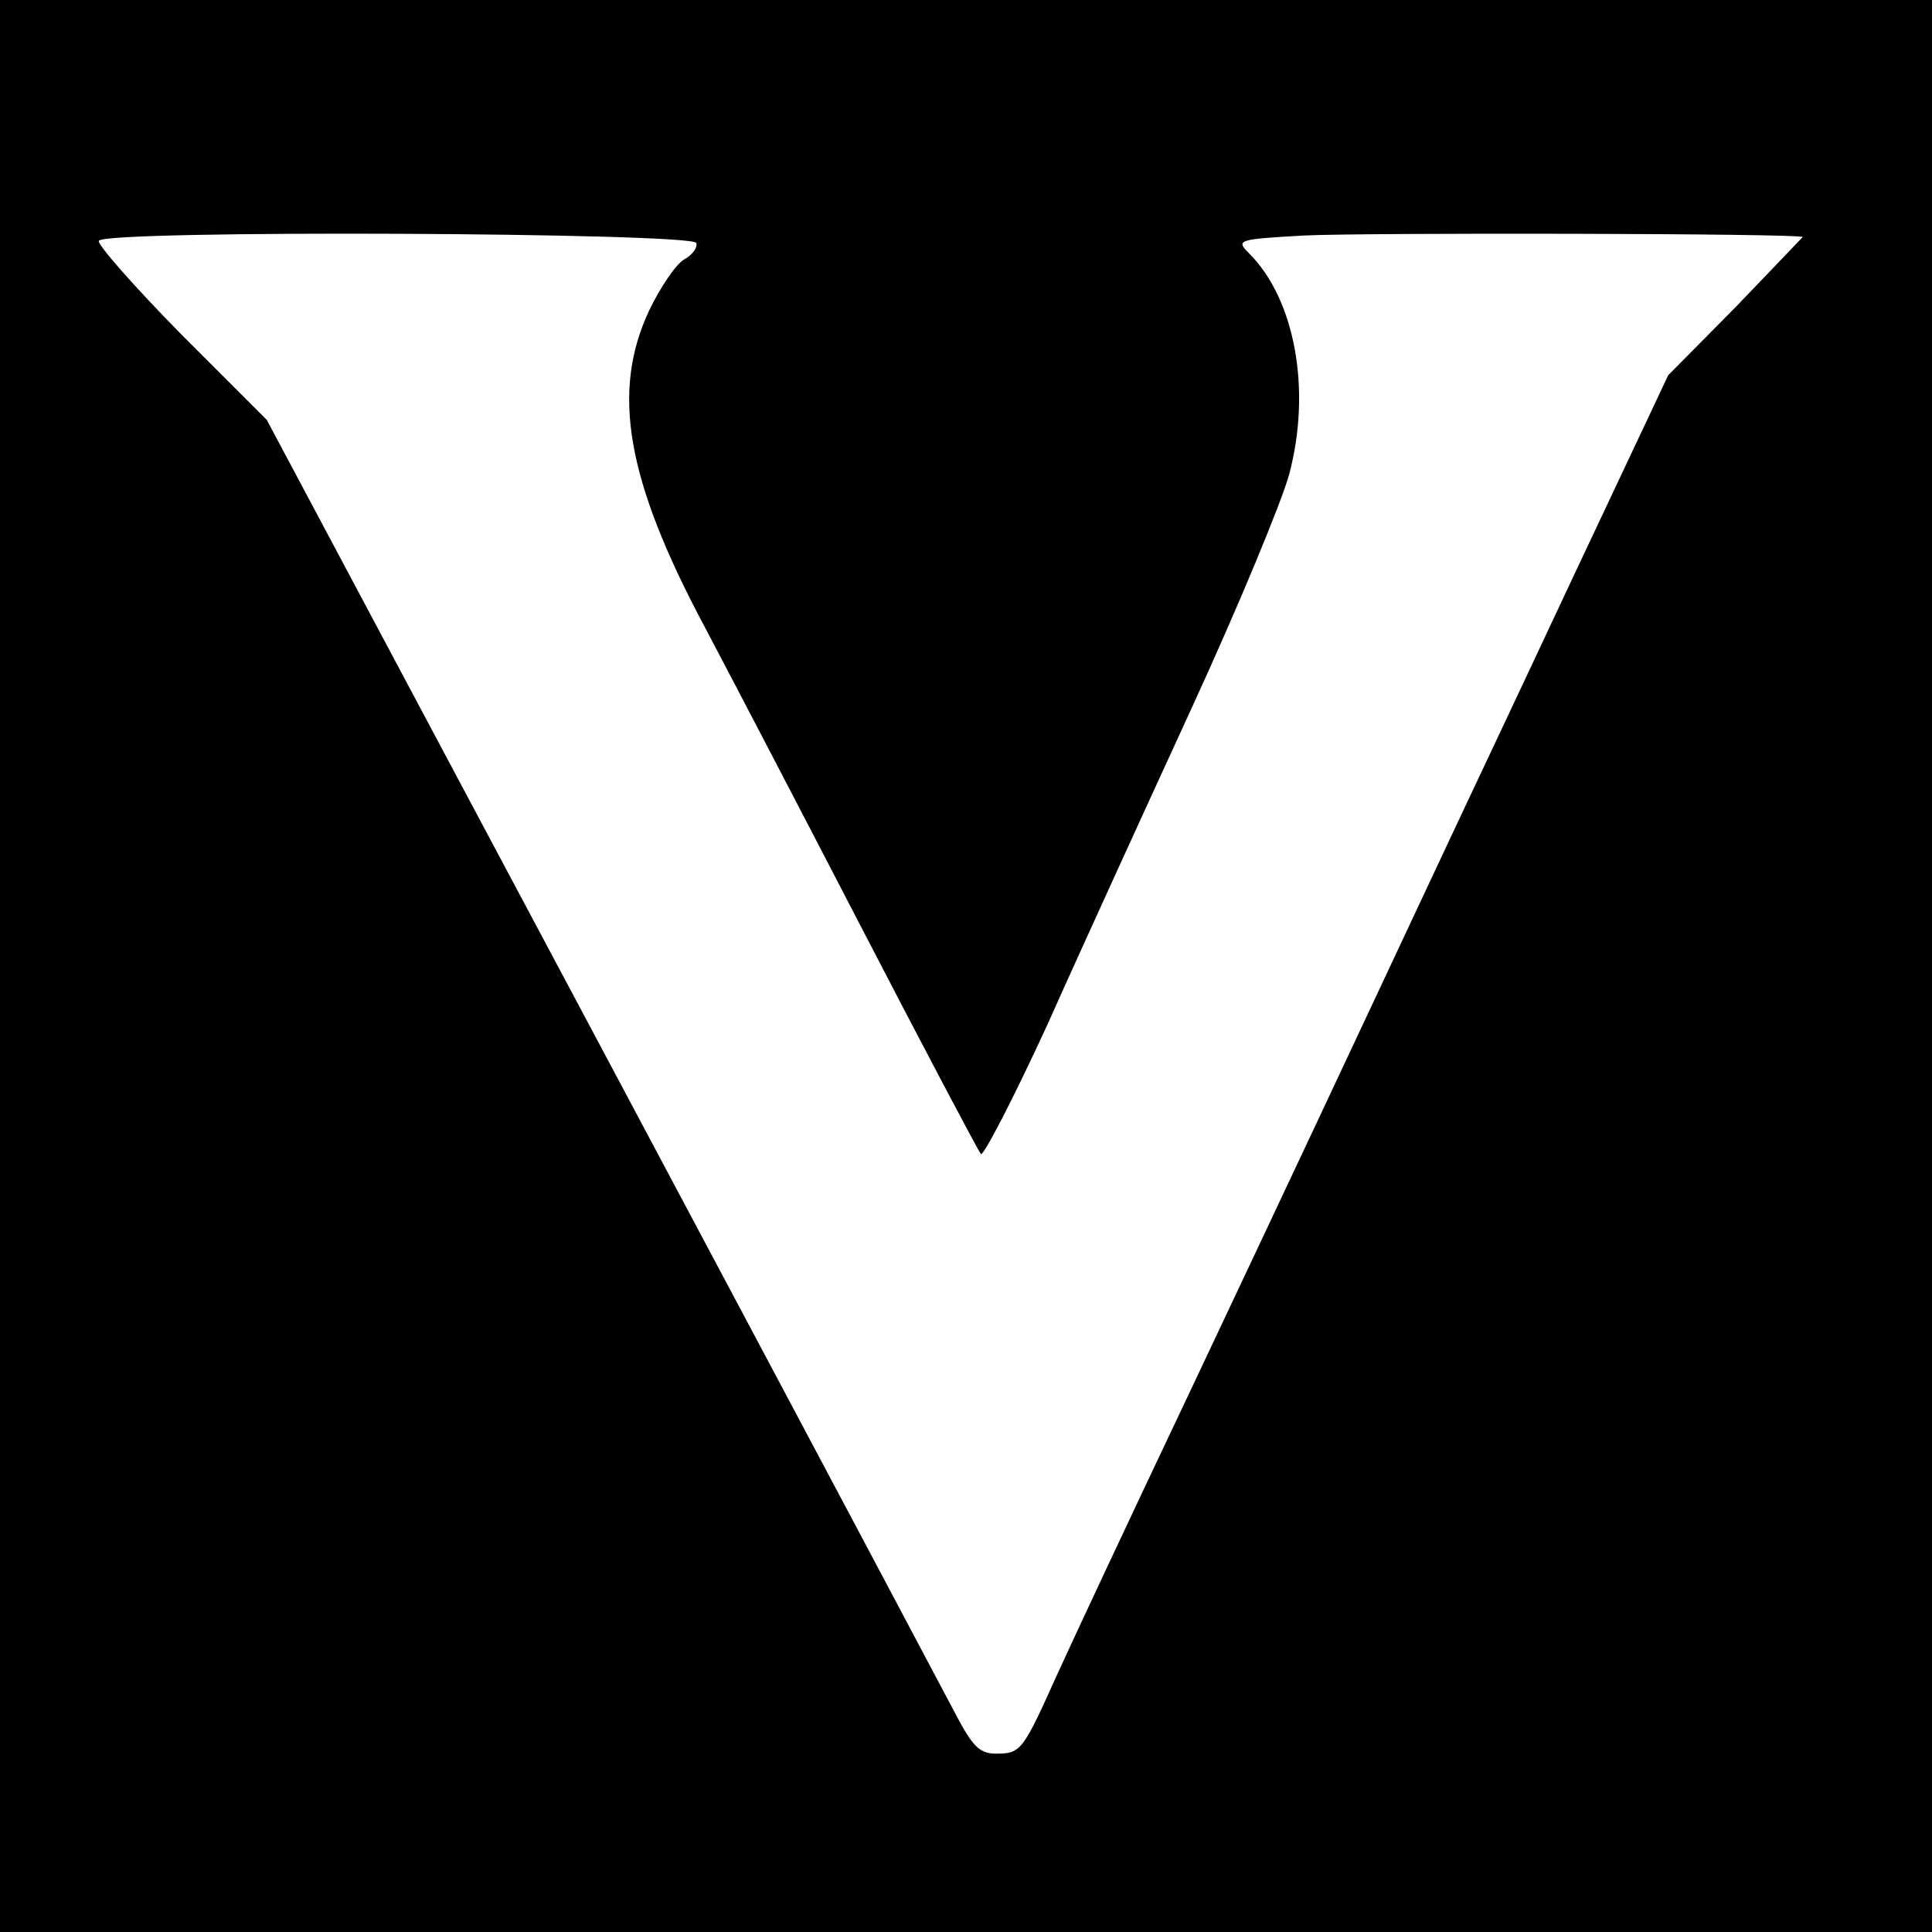
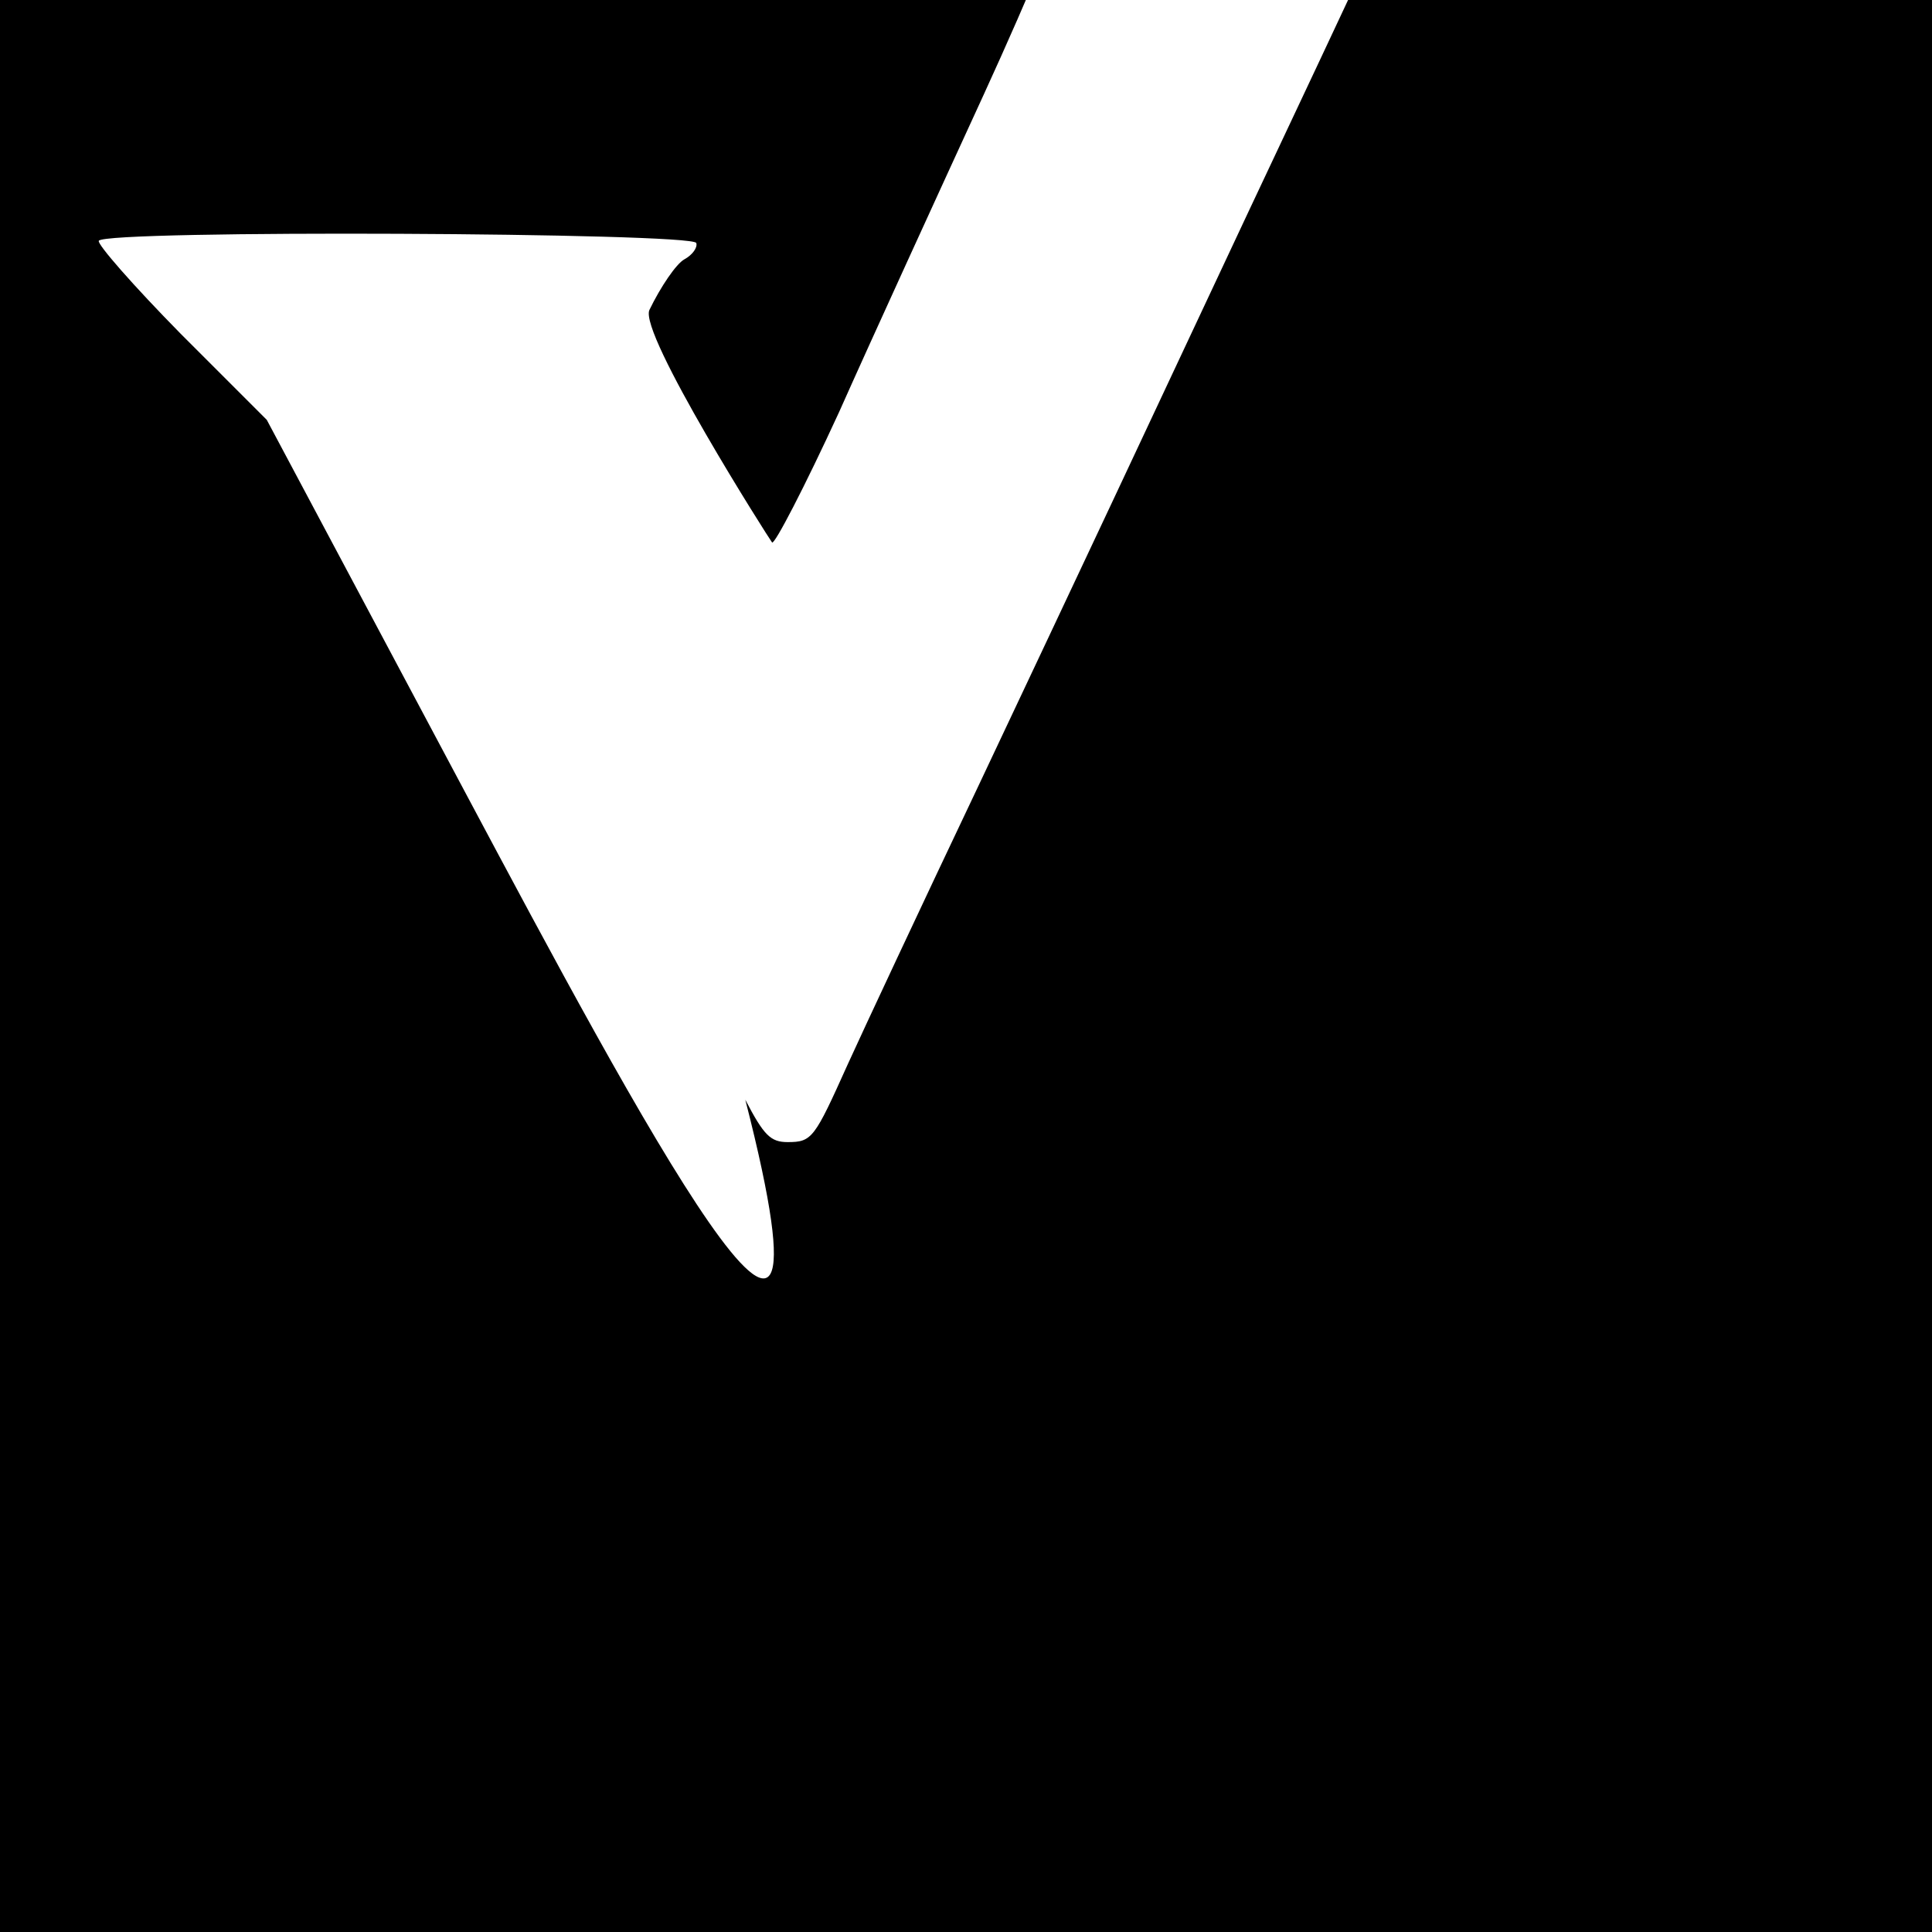
<svg xmlns="http://www.w3.org/2000/svg" version="1.0" width="346.667" height="346.667" viewBox="0 0 260 260">
-   <path d="M0 130v130h260V0H0zm93.7-97.3c.2.6-.5 1.6-1.6 2.2s-3.2 3.7-4.7 6.8c-5.2 11-3.1 22.9 7.4 42.6 2.7 5.1 12 22.9 20.7 39.7s16.1 30.8 16.5 31.3c.3.4 4.4-7.5 9-17.5 4.5-10.1 13.3-29.3 19.5-42.8s12-27.5 13-31.2c3-11.3.8-23.5-5.4-29.7-1.8-1.8-1.6-1.9 7.3-2.4 7.3-.4 66.9-.3 67.2.2 0 0-4.1 4.3-9 9.4l-9.1 9.2-13.2 28c-7.2 15.4-15.4 32.7-18.1 38.5-9.7 20.7-19.7 42-33.4 71-7.7 16.2-15.6 33.1-17.6 37.5-4.5 10-4.8 10.5-8.1 10.5-2.3 0-3.2-.9-5.7-5.7C114.8 204.6 85.2 149 62.8 107L35.9 56.5 24.3 44.9C18 38.5 13 32.8 13.3 32.4c.9-1.5 80-1.1 80.4.3" />
+   <path d="M0 130v130h260V0H0zm93.7-97.3c.2.6-.5 1.6-1.6 2.2s-3.2 3.7-4.7 6.8s16.1 30.8 16.5 31.3c.3.4 4.4-7.5 9-17.5 4.5-10.1 13.3-29.3 19.5-42.8s12-27.5 13-31.2c3-11.3.8-23.5-5.4-29.7-1.8-1.8-1.6-1.9 7.3-2.4 7.3-.4 66.9-.3 67.2.2 0 0-4.1 4.3-9 9.4l-9.1 9.2-13.2 28c-7.2 15.4-15.4 32.7-18.1 38.5-9.7 20.7-19.7 42-33.4 71-7.7 16.2-15.6 33.1-17.6 37.5-4.5 10-4.8 10.5-8.1 10.5-2.3 0-3.2-.9-5.7-5.7C114.8 204.6 85.2 149 62.8 107L35.9 56.5 24.3 44.9C18 38.5 13 32.8 13.3 32.4c.9-1.5 80-1.1 80.4.3" />
</svg>